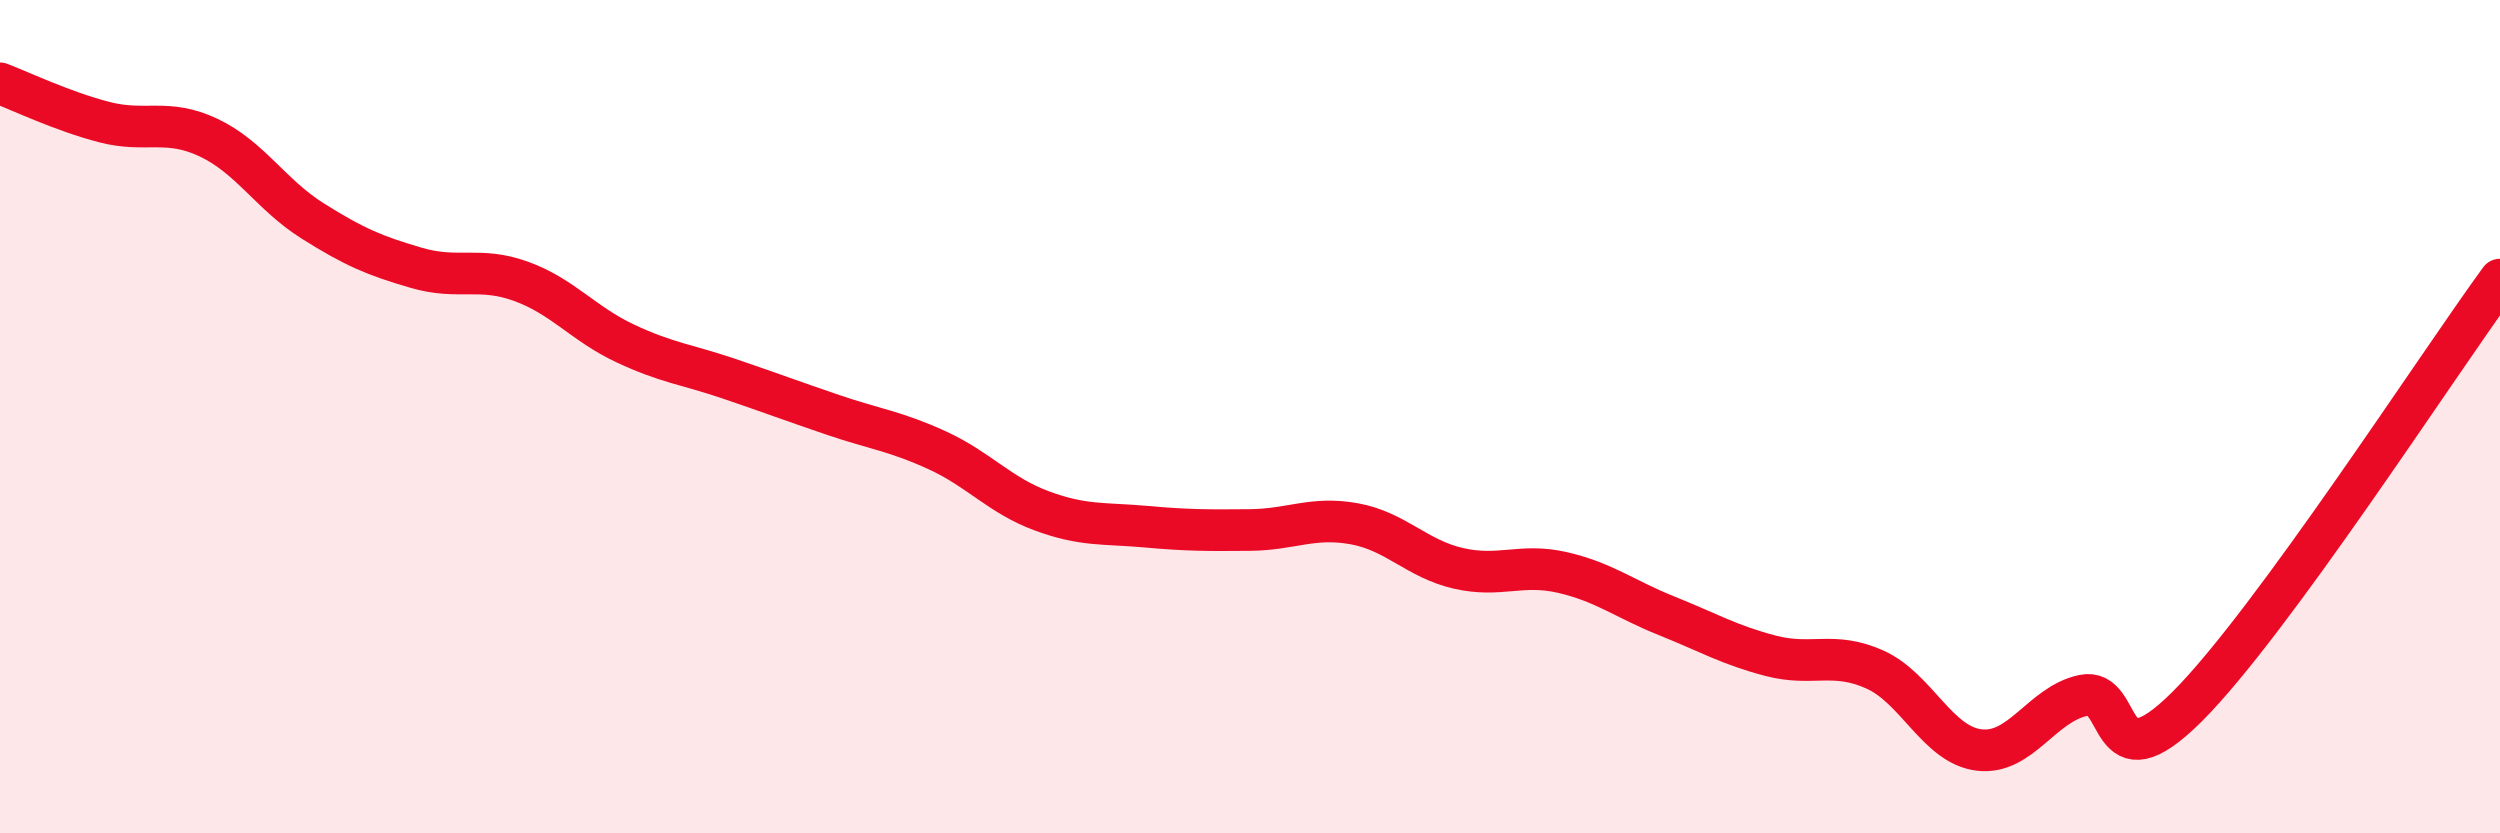
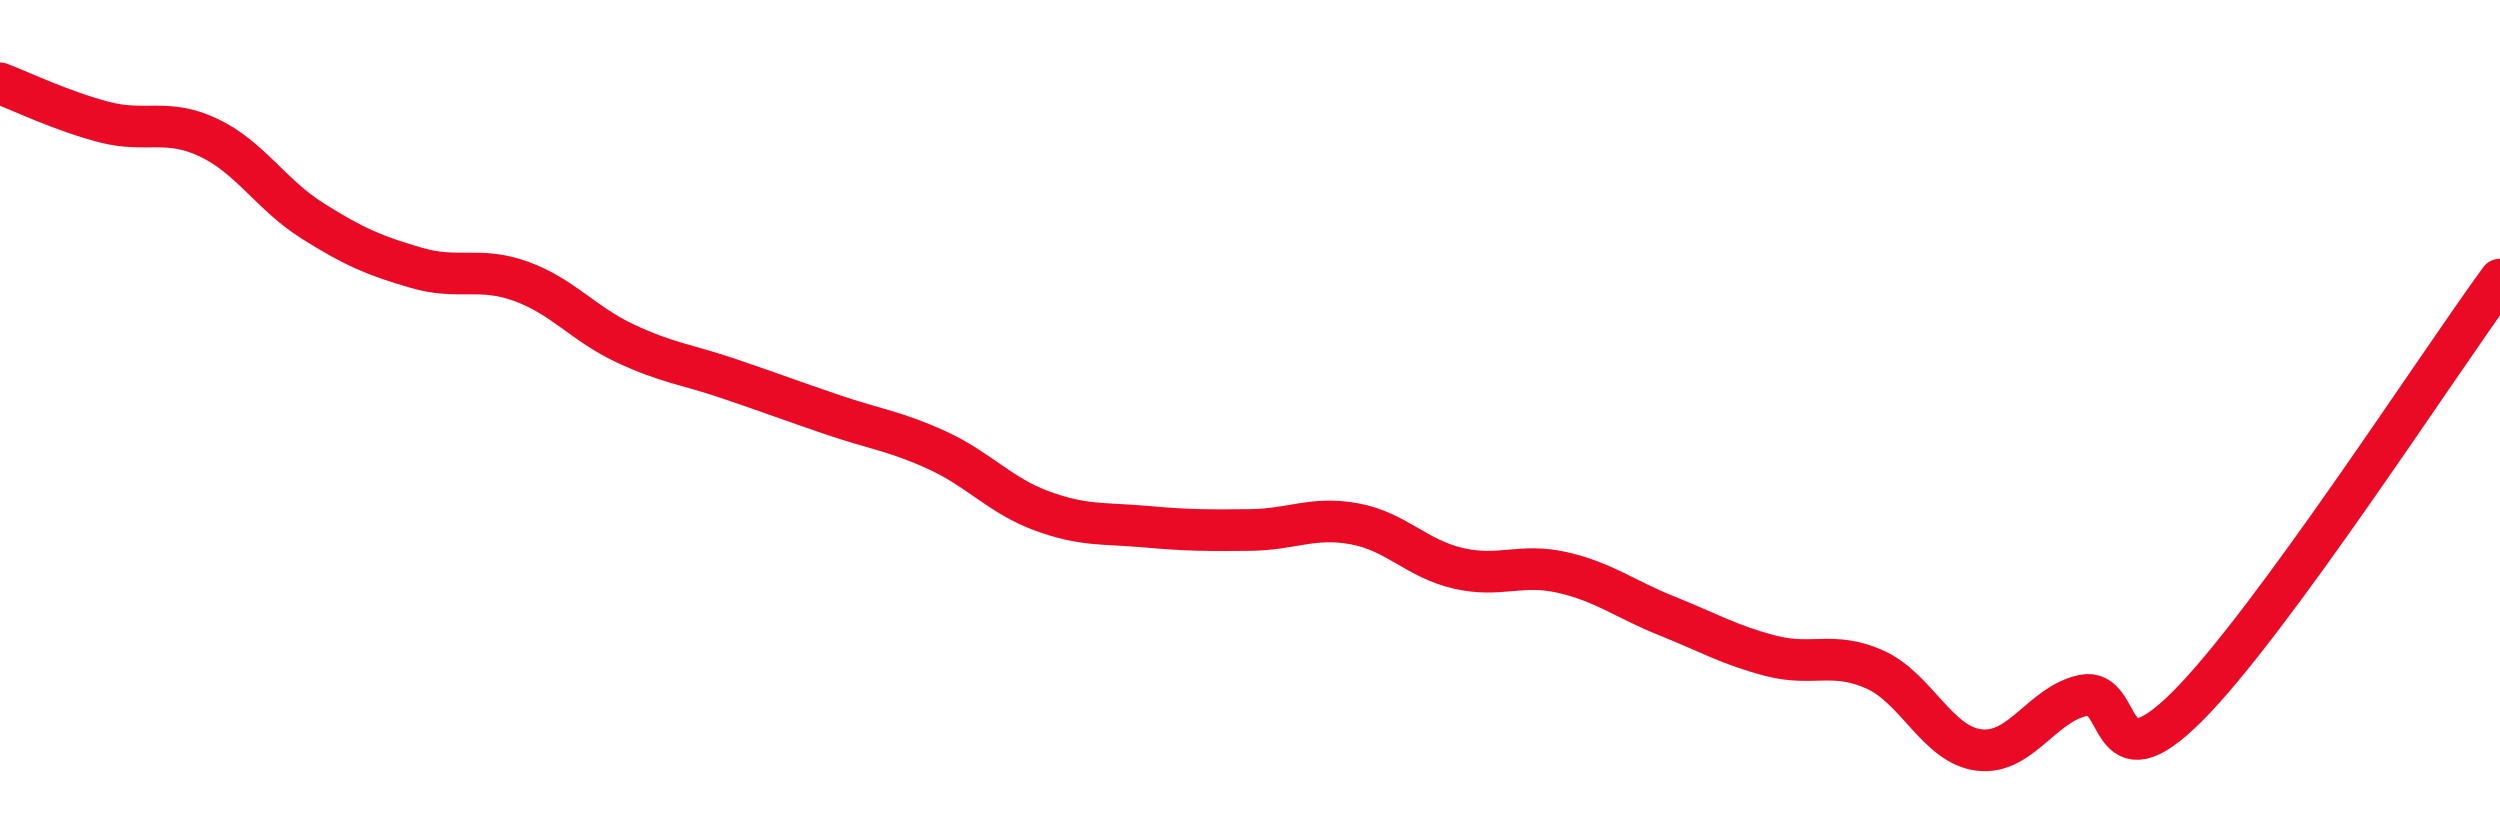
<svg xmlns="http://www.w3.org/2000/svg" width="60" height="20" viewBox="0 0 60 20">
-   <path d="M 0,2 C 0.5,2.19 1.5,2.67 2.5,2.93 C 3.5,3.19 4,2.83 5,3.3 C 6,3.77 6.5,4.67 7.5,5.3 C 8.5,5.93 9,6.14 10,6.43 C 11,6.72 11.5,6.39 12.5,6.75 C 13.5,7.11 14,7.77 15,8.24 C 16,8.71 16.5,8.75 17.5,9.09 C 18.5,9.43 19,9.62 20,9.96 C 21,10.3 21.5,10.35 22.5,10.81 C 23.5,11.27 24,11.89 25,12.26 C 26,12.63 26.5,12.55 27.5,12.64 C 28.5,12.73 29,12.73 30,12.72 C 31,12.71 31.5,12.39 32.5,12.57 C 33.5,12.75 34,13.41 35,13.64 C 36,13.87 36.5,13.51 37.5,13.74 C 38.5,13.97 39,14.38 40,14.78 C 41,15.18 41.5,15.48 42.5,15.74 C 43.5,16 44,15.62 45,16.07 C 46,16.52 46.5,17.88 47.5,18 C 48.5,18.12 49,16.9 50,16.69 C 51,16.48 50.5,18.95 52.5,16.95 C 54.5,14.95 58.5,8.76 60,6.71L60 20L0 20Z" fill="#EB0A25" opacity="0.1" stroke-linecap="round" stroke-linejoin="round" />
  <path d="M 0,2 C 0.5,2.19 1.5,2.67 2.5,2.93 C 3.5,3.19 4,2.83 5,3.3 C 6,3.77 6.5,4.67 7.5,5.3 C 8.5,5.93 9,6.14 10,6.43 C 11,6.72 11.5,6.39 12.5,6.75 C 13.5,7.11 14,7.77 15,8.24 C 16,8.71 16.5,8.75 17.5,9.09 C 18.5,9.43 19,9.62 20,9.96 C 21,10.3 21.5,10.35 22.5,10.81 C 23.5,11.27 24,11.89 25,12.26 C 26,12.63 26.5,12.55 27.5,12.64 C 28.5,12.73 29,12.73 30,12.72 C 31,12.71 31.5,12.39 32.5,12.57 C 33.5,12.75 34,13.41 35,13.64 C 36,13.87 36.5,13.51 37.5,13.74 C 38.5,13.97 39,14.38 40,14.78 C 41,15.18 41.5,15.48 42.5,15.74 C 43.5,16 44,15.62 45,16.07 C 46,16.52 46.5,17.88 47.5,18 C 48.5,18.12 49,16.9 50,16.69 C 51,16.48 50.5,18.95 52.5,16.95 C 54.5,14.95 58.5,8.76 60,6.71" stroke="#EB0A25" stroke-width="1" fill="none" stroke-linecap="round" stroke-linejoin="round" />
</svg>